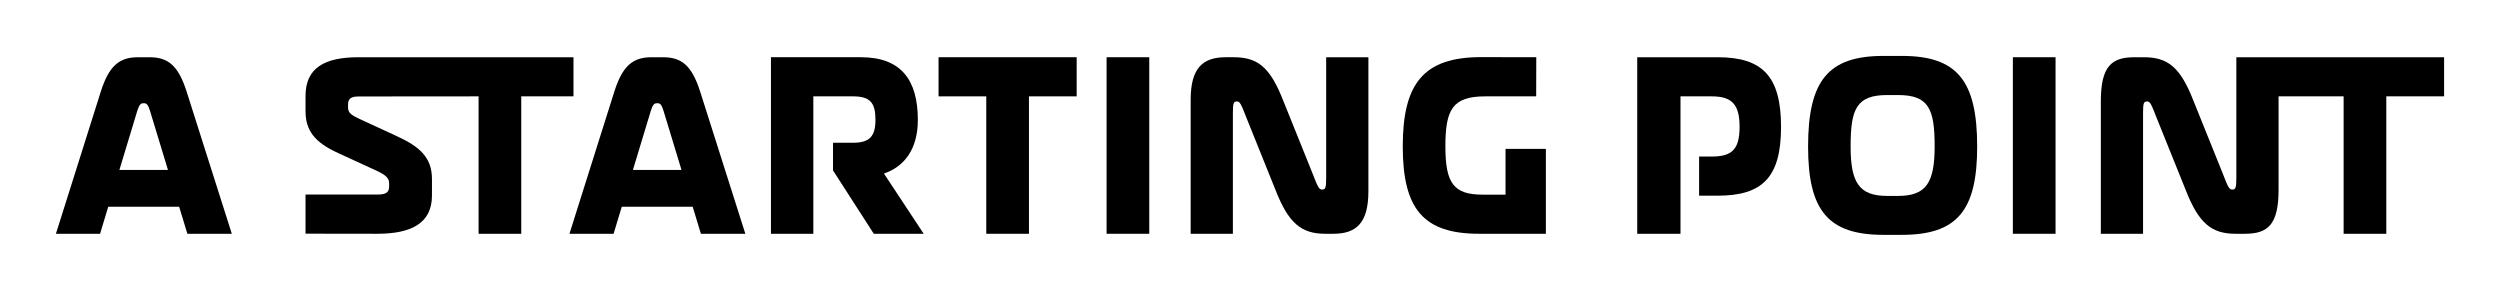
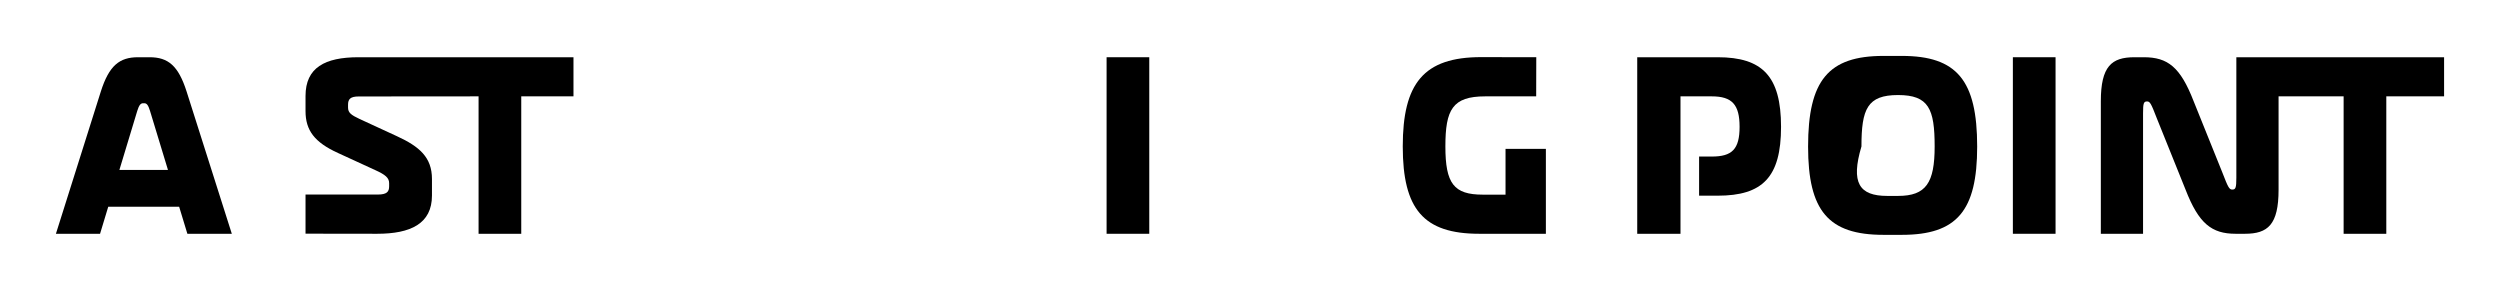
<svg xmlns="http://www.w3.org/2000/svg" viewBox="0 0 894.246 104.004" height="104.004" width="894.246" xml:space="preserve" version="1.1" id="svg4155">
  <defs id="defs4159">
    <clipPath id="clipPath4173" clipPathUnits="userSpaceOnUse">
      <path id="path4175" d="m 0,1080 1920,0 L 1920,0 0,0 0,1080 Z" />
    </clipPath>
  </defs>
  <g transform="matrix(1.25,0,0,-1.25,-752.877,727.002)" id="g4163">
    <g id="g4169">
      <g clip-path="url(#clipPath4173)" id="g4171">
        <g transform="translate(650.365,532.978)" id="g4267">
          <path id="path4269" style="fill:#000000;fill-opacity:1;fill-rule:nonzero;stroke:none" d="m 0,0 -5.137,16.898 c -0.516,1.696 -0.962,2.184 -1.622,2.184 l -0.358,0 c -0.661,0 -1.15,-0.488 -1.666,-2.184 L -13.898,0 0,0 Z m 3.204,-10.541 -20.294,0 -2.341,-7.732 -12.632,0 12.855,40.716 c 2.366,7.439 5.352,9.802 10.648,9.802 l 3.287,0 c 5.325,0 8.238,-2.406 10.604,-9.802 l 12.942,-40.716 -12.718,0 -2.351,7.732 z" />
        </g>
        <g transform="translate(766.407,554.027)" id="g4271">
          <path id="path4273" style="fill:#000000;fill-opacity:1;fill-rule:nonzero;stroke:none" d="m 0,0 -14.944,0 0,-39.322 -12.213,0 0,39.322 -34.293,-0.029 c -2.415,0 -3.058,-0.775 -3.058,-2.359 l 0,-0.818 c 0,-1.459 0.875,-2.133 3.278,-3.254 l 10.683,-4.928 c 6.497,-2.98 10.052,-6.076 10.052,-12.258 l 0,-4.732 c 0,-8.082 -6.149,-10.944 -15.672,-10.944 l -20.51,0.028 0,11.197 20.664,0 c 2.634,0 3.262,0.819 3.262,2.36 l 0,0.902 c 0,1.531 -1.138,2.439 -3.889,3.691 l -10.727,4.928 c -6.76,3.068 -9.31,6.514 -9.31,11.996 l 0,4.341 c 0,8.082 5.508,11.075 15.162,11.075 L 0,11.196 0,0 Z" />
        </g>
        <g transform="translate(797.316,532.978)" id="g4275">
-           <path id="path4277" style="fill:#000000;fill-opacity:1;fill-rule:nonzero;stroke:none" d="m 0,0 -5.137,16.898 c -0.516,1.696 -0.962,2.184 -1.622,2.184 l -0.358,0 c -0.661,0 -1.15,-0.488 -1.666,-2.184 L -13.898,0 0,0 Z m 3.204,-10.541 -20.294,0 -2.341,-7.732 -12.632,0 12.855,40.716 c 2.366,7.439 5.352,9.802 10.648,9.802 l 3.287,0 c 5.325,0 8.238,-2.406 10.604,-9.802 l 12.942,-40.716 -12.718,0 -2.351,7.732 z" />
-         </g>
+           </g>
        <g transform="translate(866.624,514.705)" id="g4279">
-           <path id="path4281" style="fill:#000000;fill-opacity:1;fill-rule:nonzero;stroke:none" d="m 0,0 -14.277,0 -11.672,18.132 0,7.916 5.76,0 c 4.793,0 6.387,1.93 6.387,6.571 0,4.774 -1.437,6.703 -6.387,6.703 l -11.393,0 0,-39.322 -12.125,0 0,50.519 25.764,0 c 11.521,0 16.266,-6.567 16.266,-17.927 0,-8.29 -3.782,-13.337 -9.695,-15.362 L 0,0 Z" />
-         </g>
+           </g>
        <g transform="translate(896.747,514.705)" id="g4283">
-           <path id="path4285" style="fill:#000000;fill-opacity:1;fill-rule:nonzero;stroke:none" d="m 0,0 -12.213,0 0,39.322 -13.656,0 0,11.197 39.525,0 0,-11.197 L 0,39.322 0,0 Z" />
-         </g>
+           </g>
        <path id="path4287" style="fill:#000000;fill-opacity:1;fill-rule:nonzero;stroke:none" d="m 931.175,514.705 -12.213,0 0,50.519 12.213,0 0,-50.519 z" />
        <g transform="translate(993.881,565.223)" id="g4289">
-           <path id="path4291" style="fill:#000000;fill-opacity:1;fill-rule:nonzero;stroke:none" d="m 0,0 0,-38.351 c 0,-9.139 -3.51,-12.168 -10.051,-12.168 l -2.245,0 c -6.852,0 -10.547,2.929 -14.302,12.581 l -8.241,20.459 c -1.628,4.21 -1.941,4.83 -2.791,4.83 -0.976,0 -1.149,-0.545 -1.149,-3.364 l 0,-34.506 -12.081,0 0,38.351 c 0,9.14 3.509,12.168 10.05,12.168 l 2.245,0 c 6.852,0 10.46,-2.797 14.257,-12.581 l 8.243,-20.459 c 1.627,-4.209 1.941,-4.829 2.834,-4.829 0.949,0 1.149,0.545 1.149,3.363 L -12.082,0 0,0 Z" />
-         </g>
+           </g>
        <g transform="translate(1044.668,514.705)" id="g4293">
          <path id="path4295" style="fill:#000000;fill-opacity:1;fill-rule:nonzero;stroke:none" d="m 0,0 -19.073,0 c -15.959,0 -21.882,7.064 -21.882,24.993 0,17.973 5.923,25.594 22.533,25.555 l 15.675,-0.029 -0.028,-11.197 -14.603,0 c -9.355,0 -11.379,-3.8 -11.379,-14.329 0,-10.63 2.417,-13.796 10.699,-13.796 l 6.513,0 0,13.102 L 0,24.299 0,0 Z" />
        </g>
        <g transform="translate(1088.512,536.804)" id="g4297">
          <path id="path4299" style="fill:#000000;fill-opacity:1;fill-rule:nonzero;stroke:none" d="m 0,0 3.637,0 c 5.777,0 7.95,2.078 7.95,8.503 0,6.337 -2.13,8.72 -7.95,8.72 l -8.96,0 0,-39.323 -12.381,0 0,50.519 23.028,0 c 12.813,0 18.126,-5.467 18.126,-19.916 0,-14.45 -5.313,-19.701 -18.126,-19.701 L 0,-11.198 0,0 Z" />
        </g>
        <g transform="translate(1142.345,525.539)" id="g4301">
-           <path id="path4303" style="fill:#000000;fill-opacity:1;fill-rule:nonzero;stroke:none" d="m 0,0 3.102,0 c 8.028,0 10.473,3.757 10.473,14.158 0,10.738 -1.684,14.706 -10.473,14.706 l -3.102,0 c -8.789,0 -10.474,-3.968 -10.474,-14.706 C -10.474,3.757 -8.027,0 0,0 m -1.085,40.062 5.272,0 c 15.774,0 21.557,-7.016 21.557,-25.948 0,-18.366 -5.783,-25.255 -21.557,-25.255 l -5.272,0 c -15.774,0 -21.558,6.889 -21.558,25.255 0,18.932 5.784,25.948 21.558,25.948" />
+           <path id="path4303" style="fill:#000000;fill-opacity:1;fill-rule:nonzero;stroke:none" d="m 0,0 3.102,0 c 8.028,0 10.473,3.757 10.473,14.158 0,10.738 -1.684,14.706 -10.473,14.706 c -8.789,0 -10.474,-3.968 -10.474,-14.706 C -10.474,3.757 -8.027,0 0,0 m -1.085,40.062 5.272,0 c 15.774,0 21.557,-7.016 21.557,-25.948 0,-18.366 -5.783,-25.255 -21.557,-25.255 l -5.272,0 c -15.774,0 -21.558,6.889 -21.558,25.255 0,18.932 5.784,25.948 21.558,25.948" />
        </g>
        <path id="path4305" style="fill:#000000;fill-opacity:1;fill-rule:nonzero;stroke:none" d="m 1190.515,514.705 -12.213,0 0,50.519 12.213,0 0,-50.519 z" />
        <g transform="translate(1301.698,554.027)" id="g4307">
          <path id="path4309" style="fill:#000000;fill-opacity:1;fill-rule:nonzero;stroke:none" d="m 0,0 -16.536,0 0,-39.322 -12.213,0 0,39.322 -18.615,0 0,-26.718 c 0,-10.012 -3.074,-12.604 -9.615,-12.604 l -2.681,0 c -6.853,0 -10.547,2.928 -14.302,12.581 l -8.241,20.459 c -1.628,4.21 -1.942,4.829 -2.791,4.829 -0.977,0 -1.15,-0.545 -1.15,-3.363 l 0,-34.506 -12.081,0 0,37.914 c 0,10.012 3.073,12.604 9.615,12.604 l 2.68,0 c 6.853,0 10.46,-2.797 14.258,-12.581 l 8.242,-20.459 c 1.628,-4.209 1.942,-4.829 2.834,-4.829 0.95,0 1.15,0.545 1.15,3.363 l 0,34.506 L 0,11.196 0,0 Z" />
        </g>
      </g>
    </g>
  </g>
</svg>